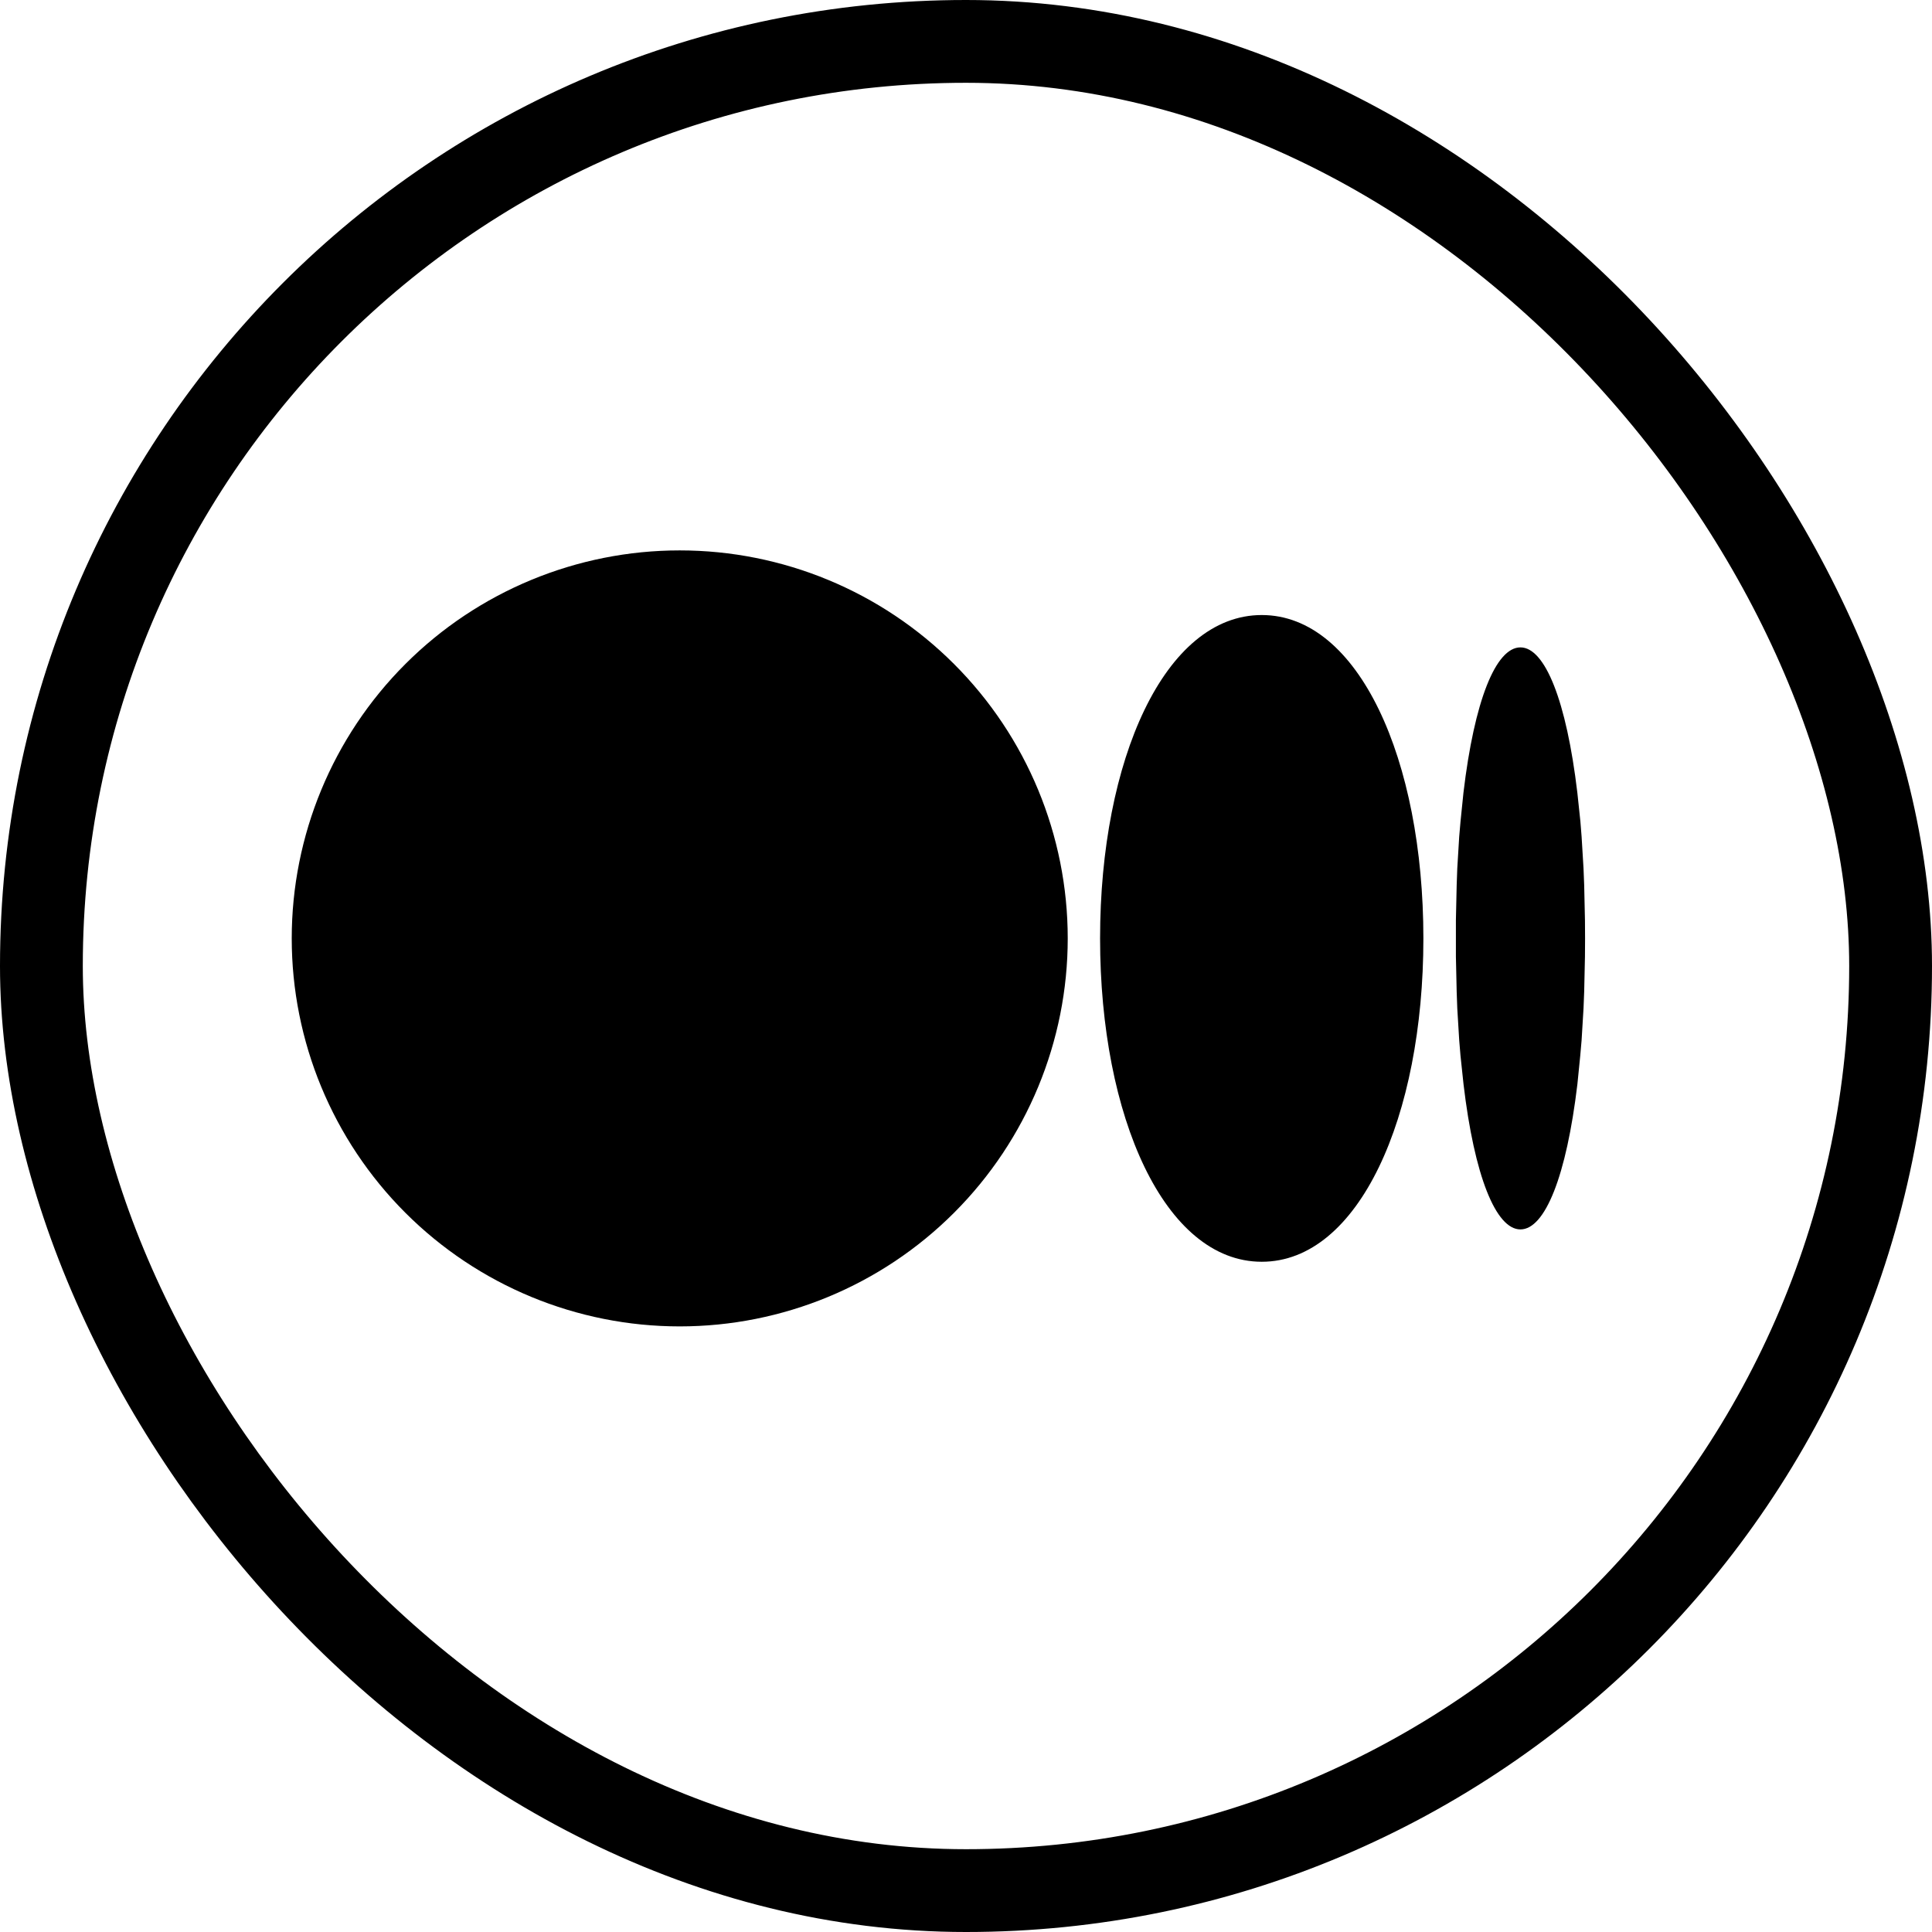
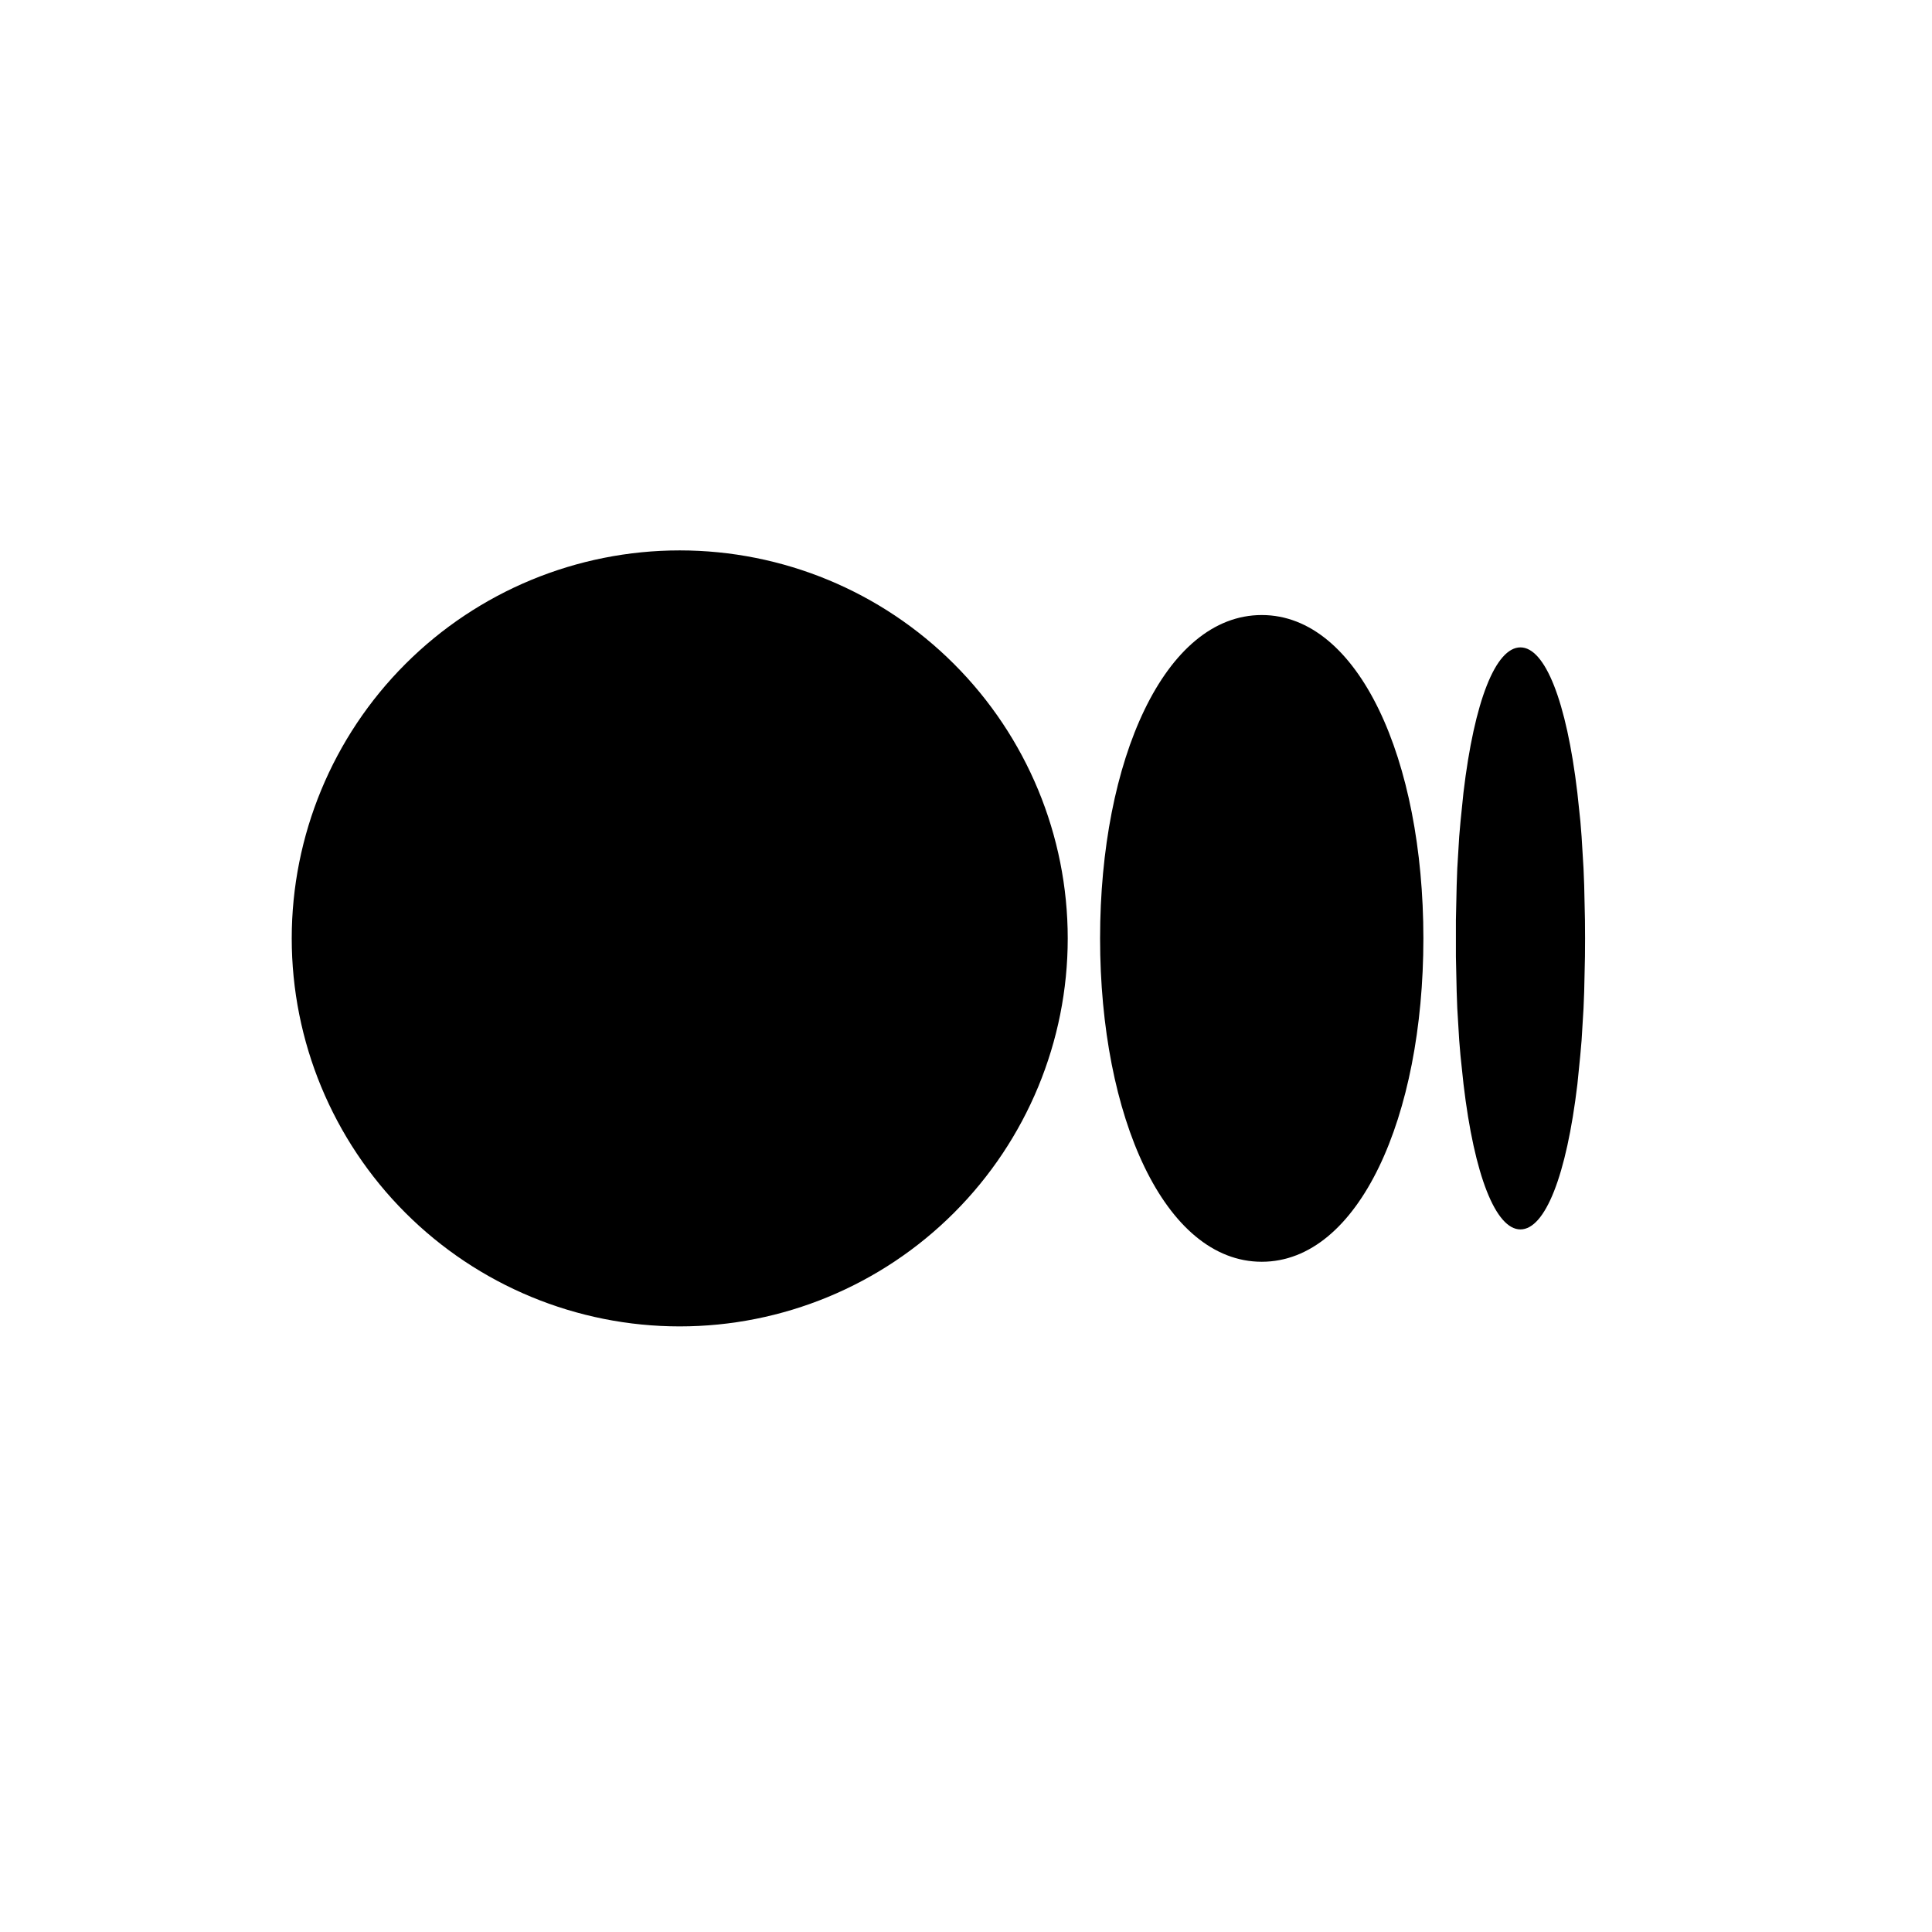
<svg xmlns="http://www.w3.org/2000/svg" width="35" height="35" viewBox="0 0 35 35" fill="none">
-   <rect x="0.75" y="0.75" width="33.5" height="33.5" rx="16.75" stroke="black" stroke-width="1.5" />
  <path d="M12.314 9.971C14.178 9.971 15.966 10.711 17.284 12.03C18.602 13.348 19.343 15.136 19.343 17C19.343 18.864 18.602 20.652 17.284 21.97C15.966 23.289 14.178 24.029 12.314 24.029C10.45 24.029 8.662 23.289 7.343 21.97C6.025 20.652 5.285 18.864 5.285 17C5.285 15.136 6.025 13.348 7.343 12.03C8.662 10.711 10.45 9.971 12.314 9.971ZM22.858 11.142C24.615 11.142 25.786 13.765 25.786 17C25.786 20.235 24.615 22.858 22.858 22.858C21.1 22.858 19.929 20.235 19.929 17C19.929 13.765 21.1 11.142 22.858 11.142ZM27.544 11.728C27.989 11.728 28.378 12.697 28.575 14.359L28.63 14.878L28.652 15.154L28.687 15.732L28.699 16.036L28.713 16.67L28.715 17L28.713 17.33L28.699 17.964L28.687 18.269L28.652 18.846L28.628 19.122L28.576 19.641C28.378 21.304 27.99 22.272 27.544 22.272C27.099 22.272 26.709 21.303 26.513 19.641L26.458 19.122L26.435 18.846L26.4 18.268L26.389 17.964L26.375 17.33V16.67L26.389 16.036L26.4 15.731L26.435 15.154L26.459 14.878L26.512 14.359C26.709 12.696 27.097 11.728 27.544 11.728Z" fill="black" />
</svg>